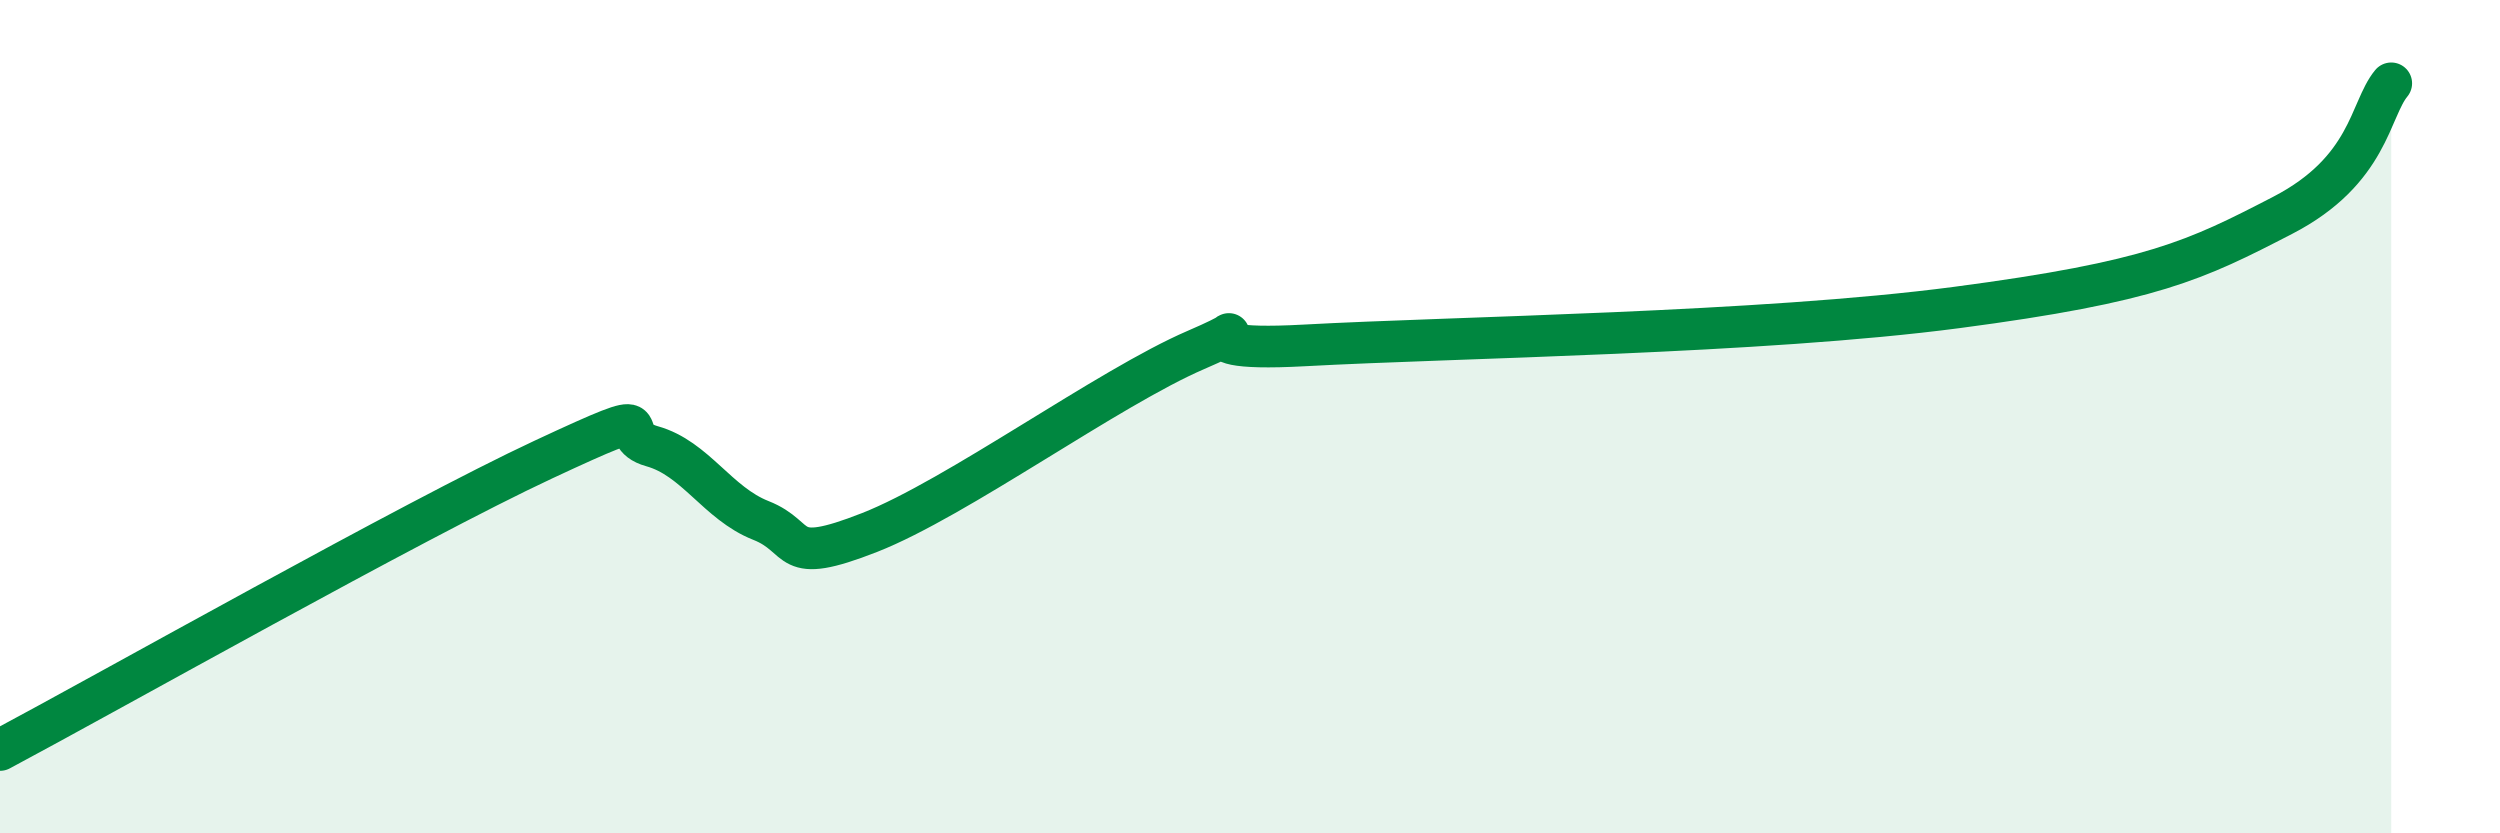
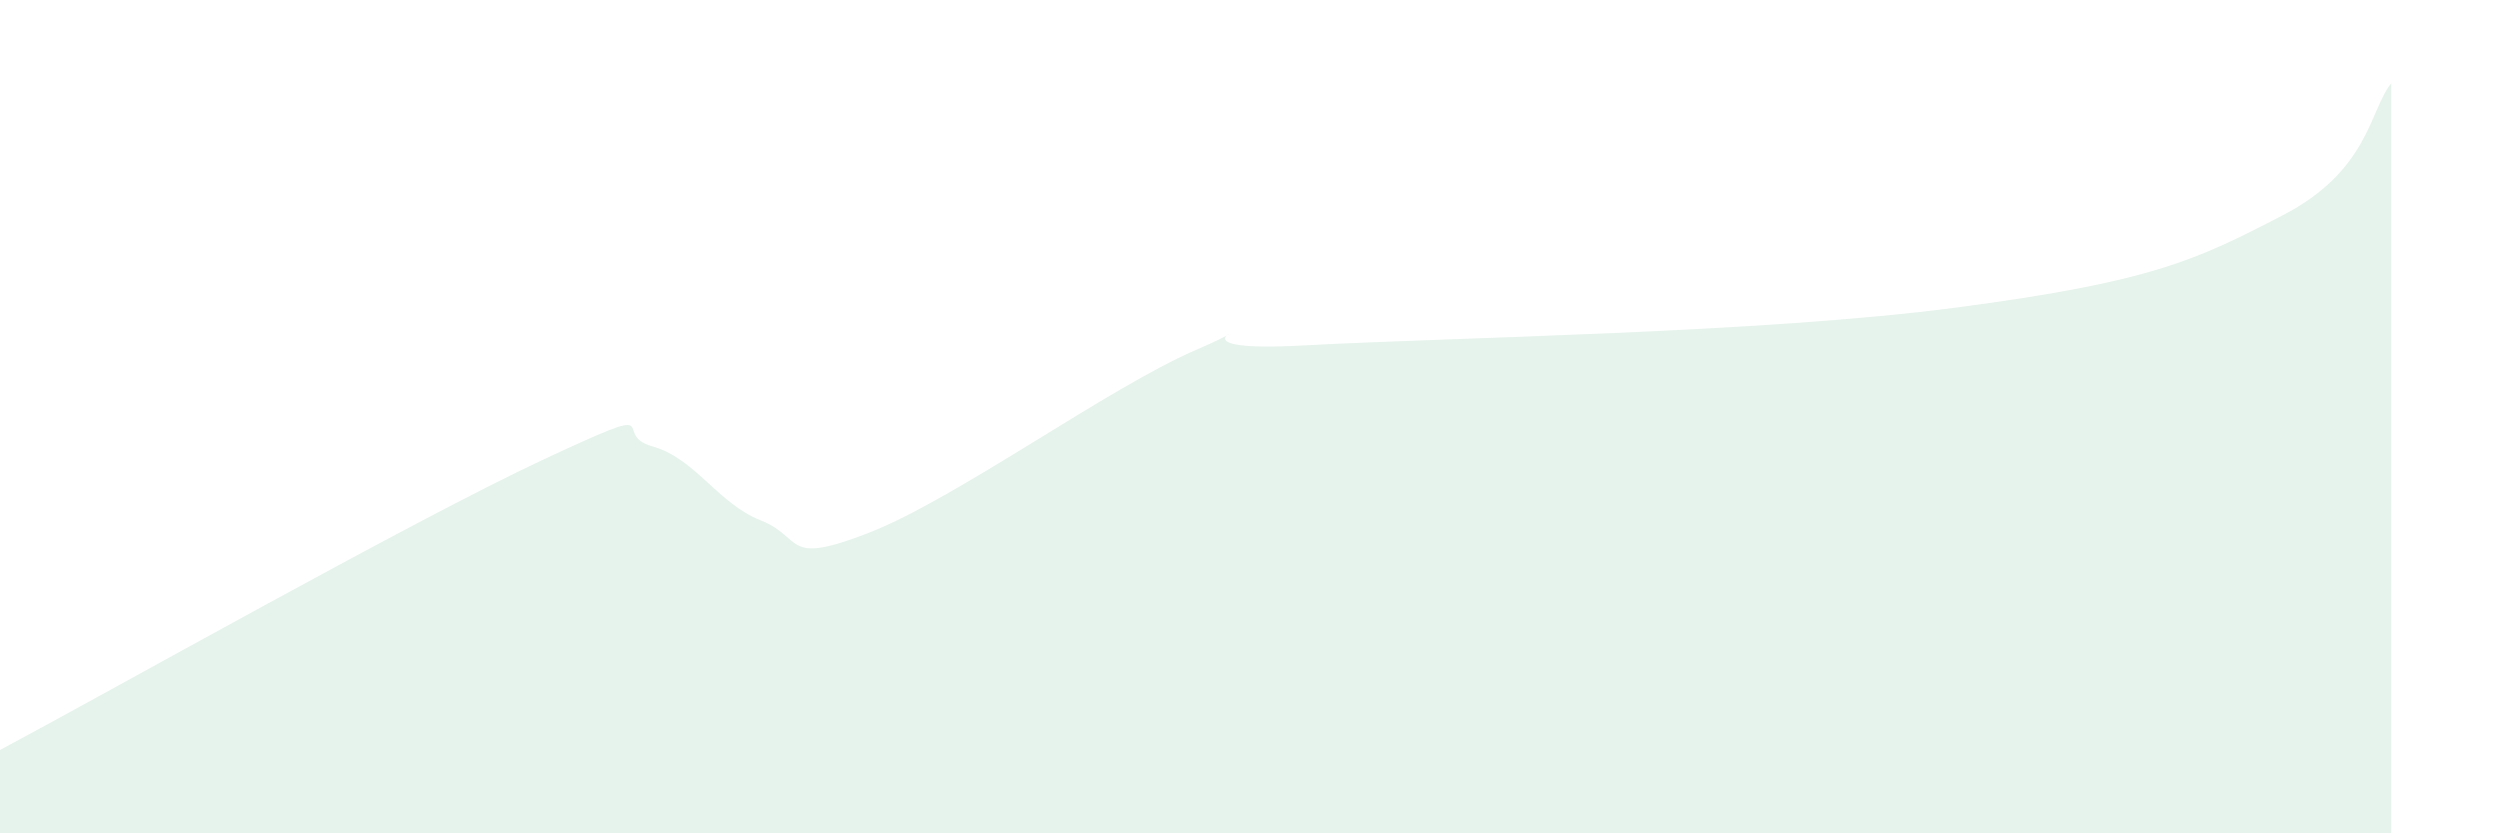
<svg xmlns="http://www.w3.org/2000/svg" width="60" height="20" viewBox="0 0 60 20">
  <path d="M 0,18 C 2.61,16.61 9.91,12.49 13.04,11.03 C 16.17,9.57 14.61,10.42 15.65,10.71 C 16.69,11 17.22,12.08 18.26,12.49 C 19.3,12.9 18.78,13.6 20.87,12.78 C 22.96,11.96 26.61,9.3 28.7,8.4 C 30.79,7.5 27.65,8.49 31.3,8.29 C 34.95,8.09 42.26,8 46.96,7.38 C 51.66,6.76 52.69,6.25 54.78,5.17 C 56.87,4.09 56.87,2.63 57.39,2L57.39 20L0 20Z" fill="#008740" opacity="0.1" stroke-linecap="round" stroke-linejoin="round" />
-   <path d="M 0,18 C 2.61,16.61 9.91,12.49 13.04,11.03 C 16.17,9.57 14.61,10.42 15.65,10.71 C 16.69,11 17.22,12.08 18.26,12.49 C 19.3,12.9 18.78,13.6 20.87,12.78 C 22.96,11.96 26.61,9.3 28.7,8.4 C 30.79,7.5 27.65,8.49 31.3,8.29 C 34.95,8.09 42.26,8 46.96,7.38 C 51.66,6.76 52.69,6.25 54.78,5.17 C 56.87,4.09 56.87,2.63 57.39,2" stroke="#008740" stroke-width="1" fill="none" stroke-linecap="round" stroke-linejoin="round" />
</svg>